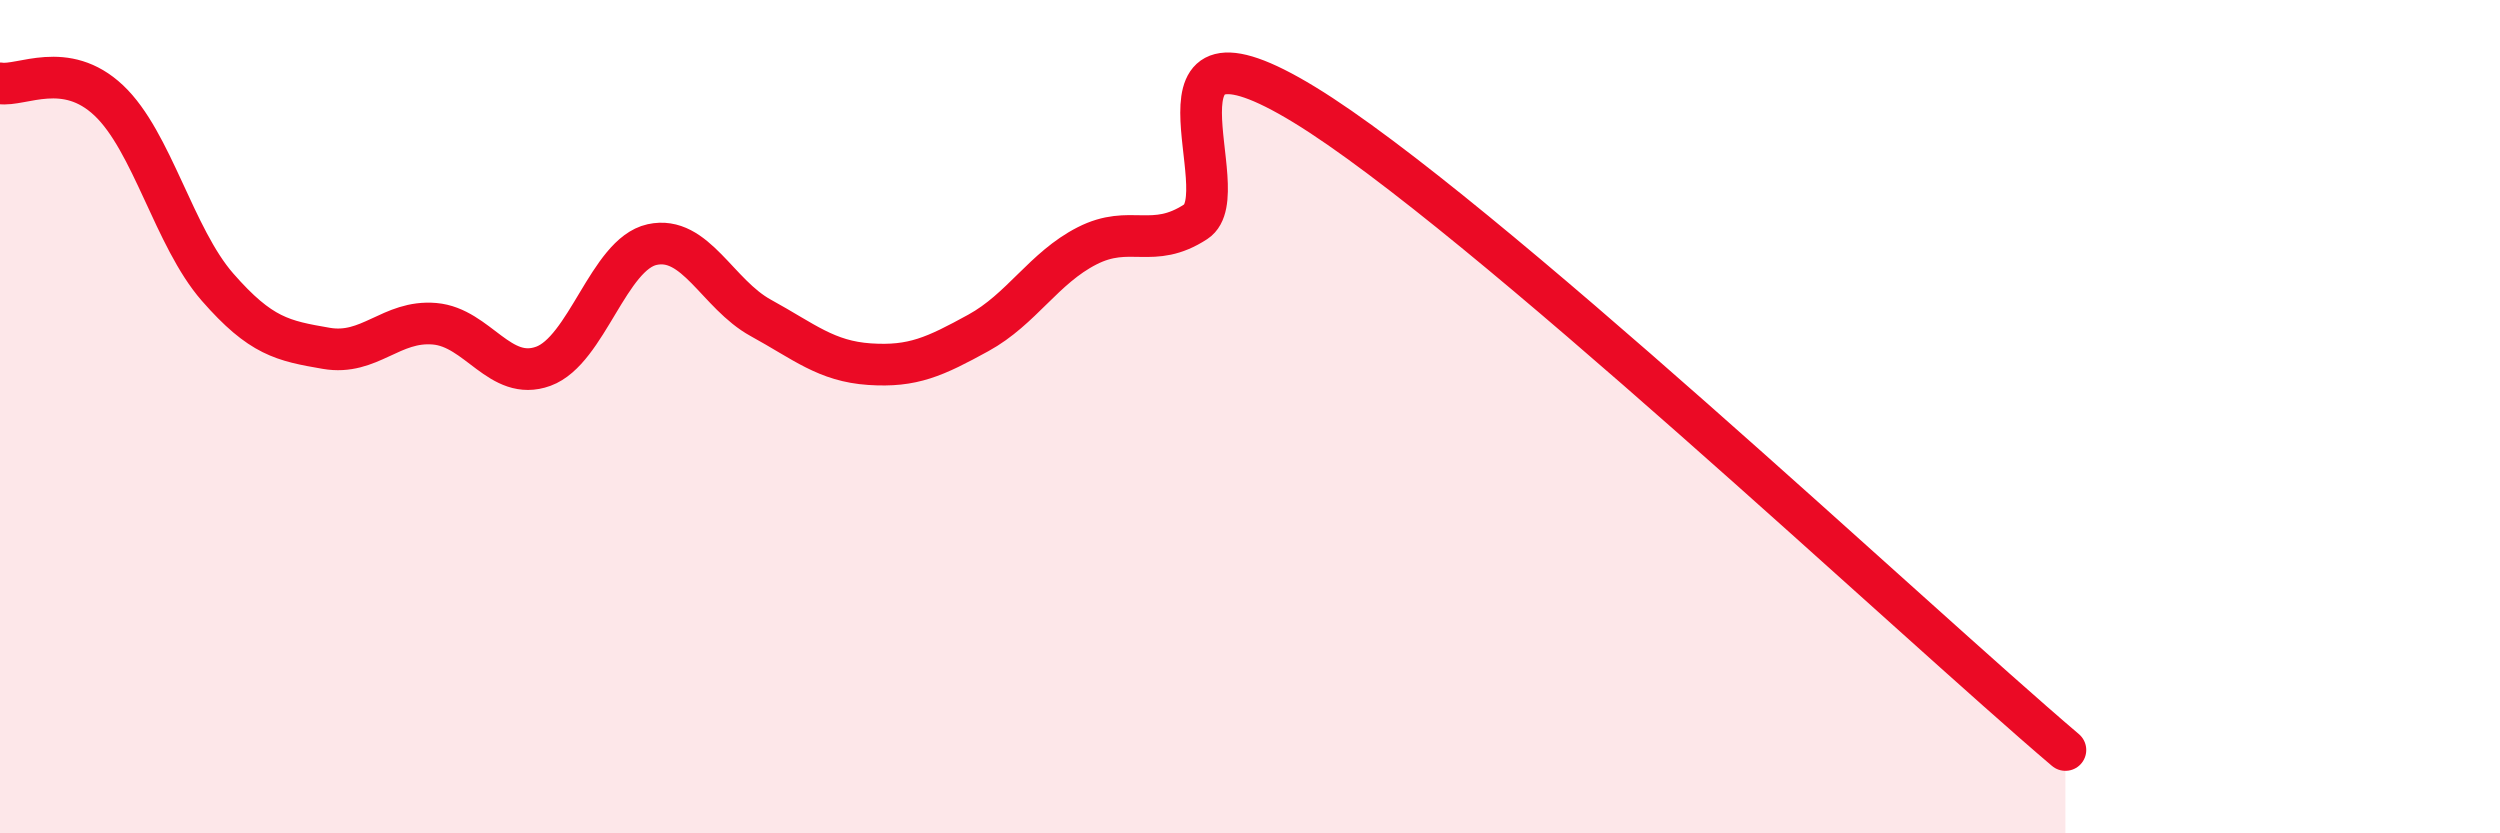
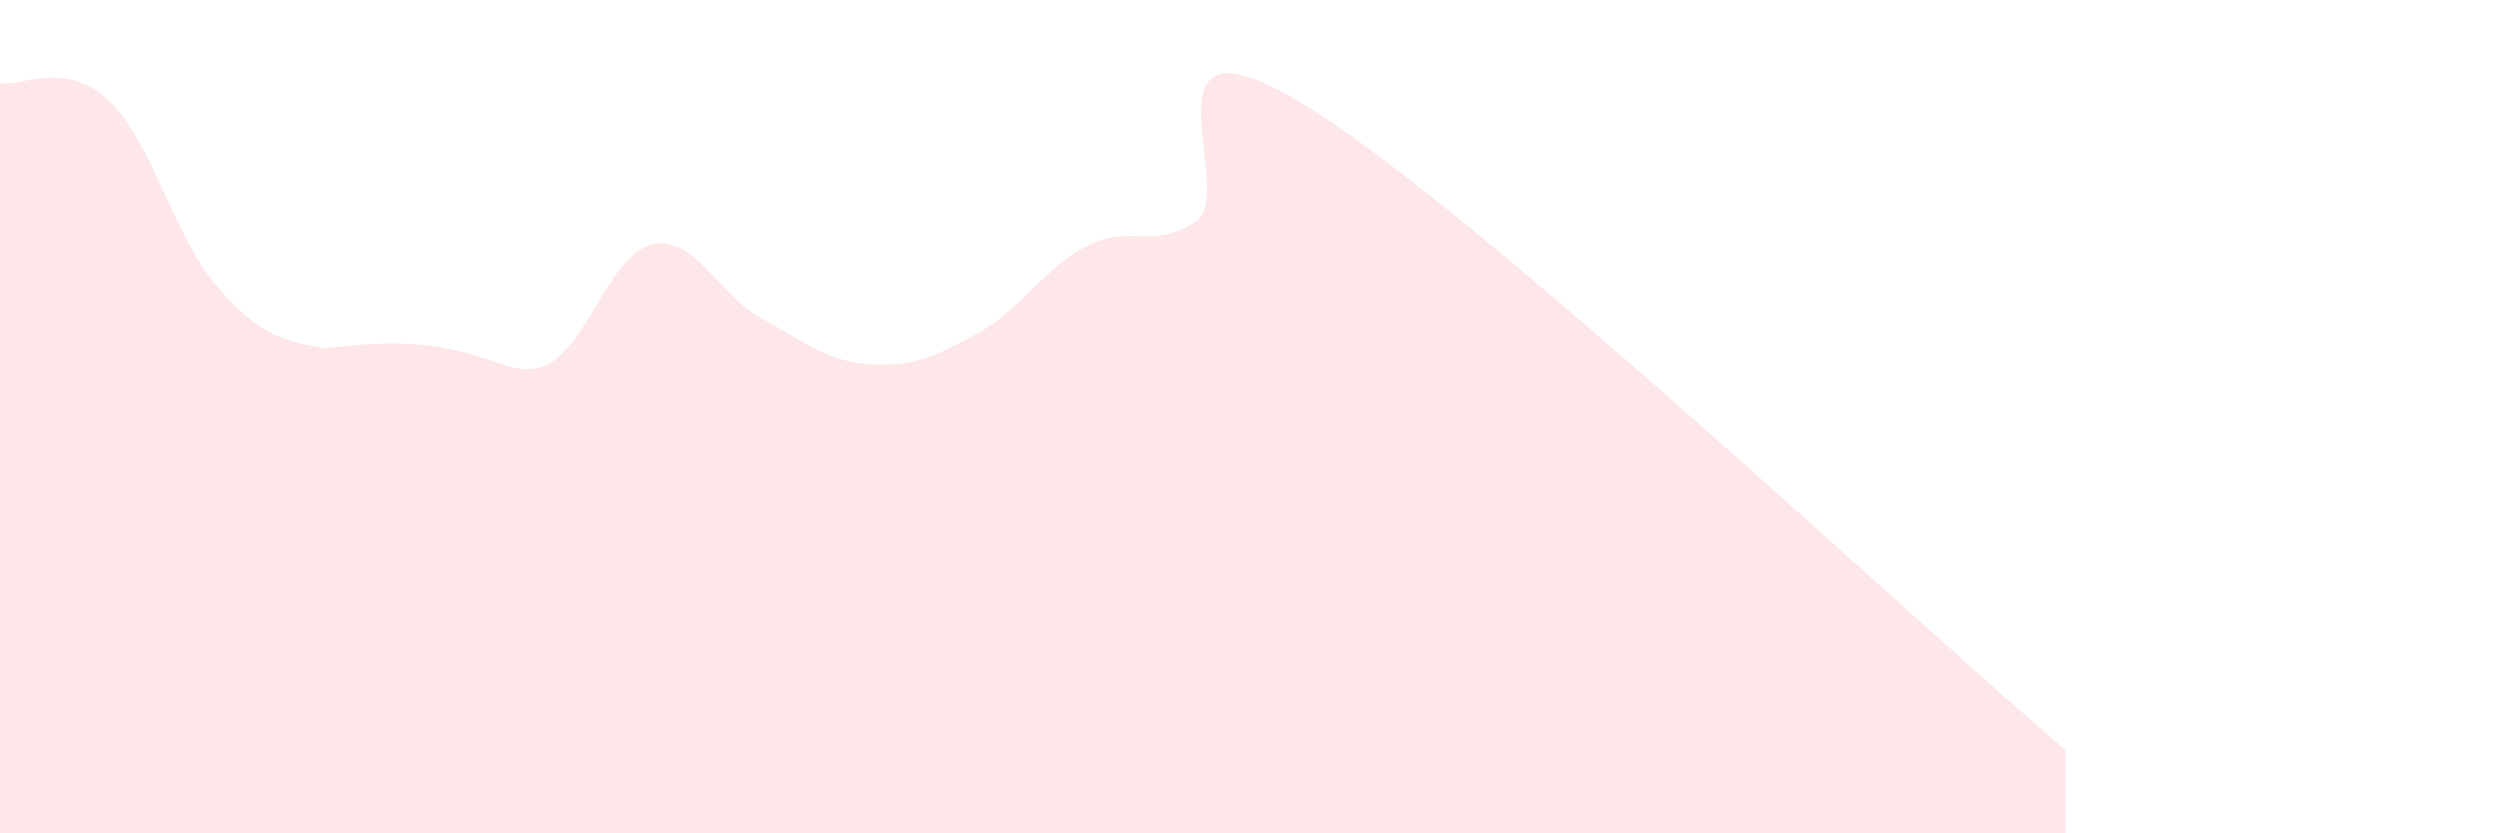
<svg xmlns="http://www.w3.org/2000/svg" width="60" height="20" viewBox="0 0 60 20">
-   <path d="M 0,2 C 0.52,2.08 1.57,1.43 2.61,2.41 C 3.65,3.39 4.18,5.7 5.22,6.89 C 6.26,8.08 6.79,8.18 7.83,8.36 C 8.87,8.54 9.39,7.68 10.43,7.77 C 11.47,7.86 12,9.17 13.04,8.79 C 14.08,8.41 14.61,6.1 15.65,5.87 C 16.69,5.64 17.22,7.06 18.26,7.63 C 19.3,8.2 19.83,8.67 20.87,8.74 C 21.91,8.81 22.44,8.56 23.48,7.99 C 24.52,7.42 25.05,6.43 26.09,5.9 C 27.13,5.37 27.66,6 28.7,5.32 C 29.74,4.64 27.13,-0.03 31.3,2.51 C 35.47,5.05 45.92,14.9 49.57,18L49.57 20L0 20Z" fill="#EB0A25" opacity="0.1" stroke-linecap="round" stroke-linejoin="round" />
-   <path d="M 0,2 C 0.52,2.08 1.57,1.43 2.61,2.41 C 3.65,3.39 4.18,5.7 5.22,6.89 C 6.26,8.08 6.79,8.18 7.83,8.36 C 8.87,8.54 9.39,7.68 10.43,7.77 C 11.47,7.86 12,9.17 13.04,8.79 C 14.08,8.41 14.61,6.1 15.65,5.87 C 16.69,5.64 17.22,7.06 18.26,7.63 C 19.3,8.2 19.83,8.67 20.87,8.74 C 21.91,8.81 22.44,8.56 23.48,7.99 C 24.52,7.42 25.05,6.43 26.09,5.9 C 27.13,5.37 27.66,6 28.7,5.32 C 29.74,4.64 27.13,-0.03 31.3,2.51 C 35.47,5.05 45.92,14.9 49.57,18" stroke="#EB0A25" stroke-width="1" fill="none" stroke-linecap="round" stroke-linejoin="round" />
+   <path d="M 0,2 C 0.52,2.08 1.57,1.43 2.61,2.41 C 3.65,3.39 4.18,5.7 5.22,6.89 C 6.26,8.08 6.79,8.18 7.83,8.36 C 11.47,7.86 12,9.17 13.04,8.79 C 14.08,8.41 14.61,6.1 15.65,5.87 C 16.69,5.64 17.22,7.06 18.26,7.63 C 19.3,8.2 19.83,8.67 20.87,8.74 C 21.91,8.81 22.44,8.56 23.48,7.99 C 24.52,7.42 25.05,6.43 26.09,5.9 C 27.13,5.37 27.66,6 28.7,5.32 C 29.74,4.64 27.13,-0.03 31.3,2.51 C 35.47,5.05 45.92,14.9 49.57,18L49.57 20L0 20Z" fill="#EB0A25" opacity="0.1" stroke-linecap="round" stroke-linejoin="round" />
</svg>